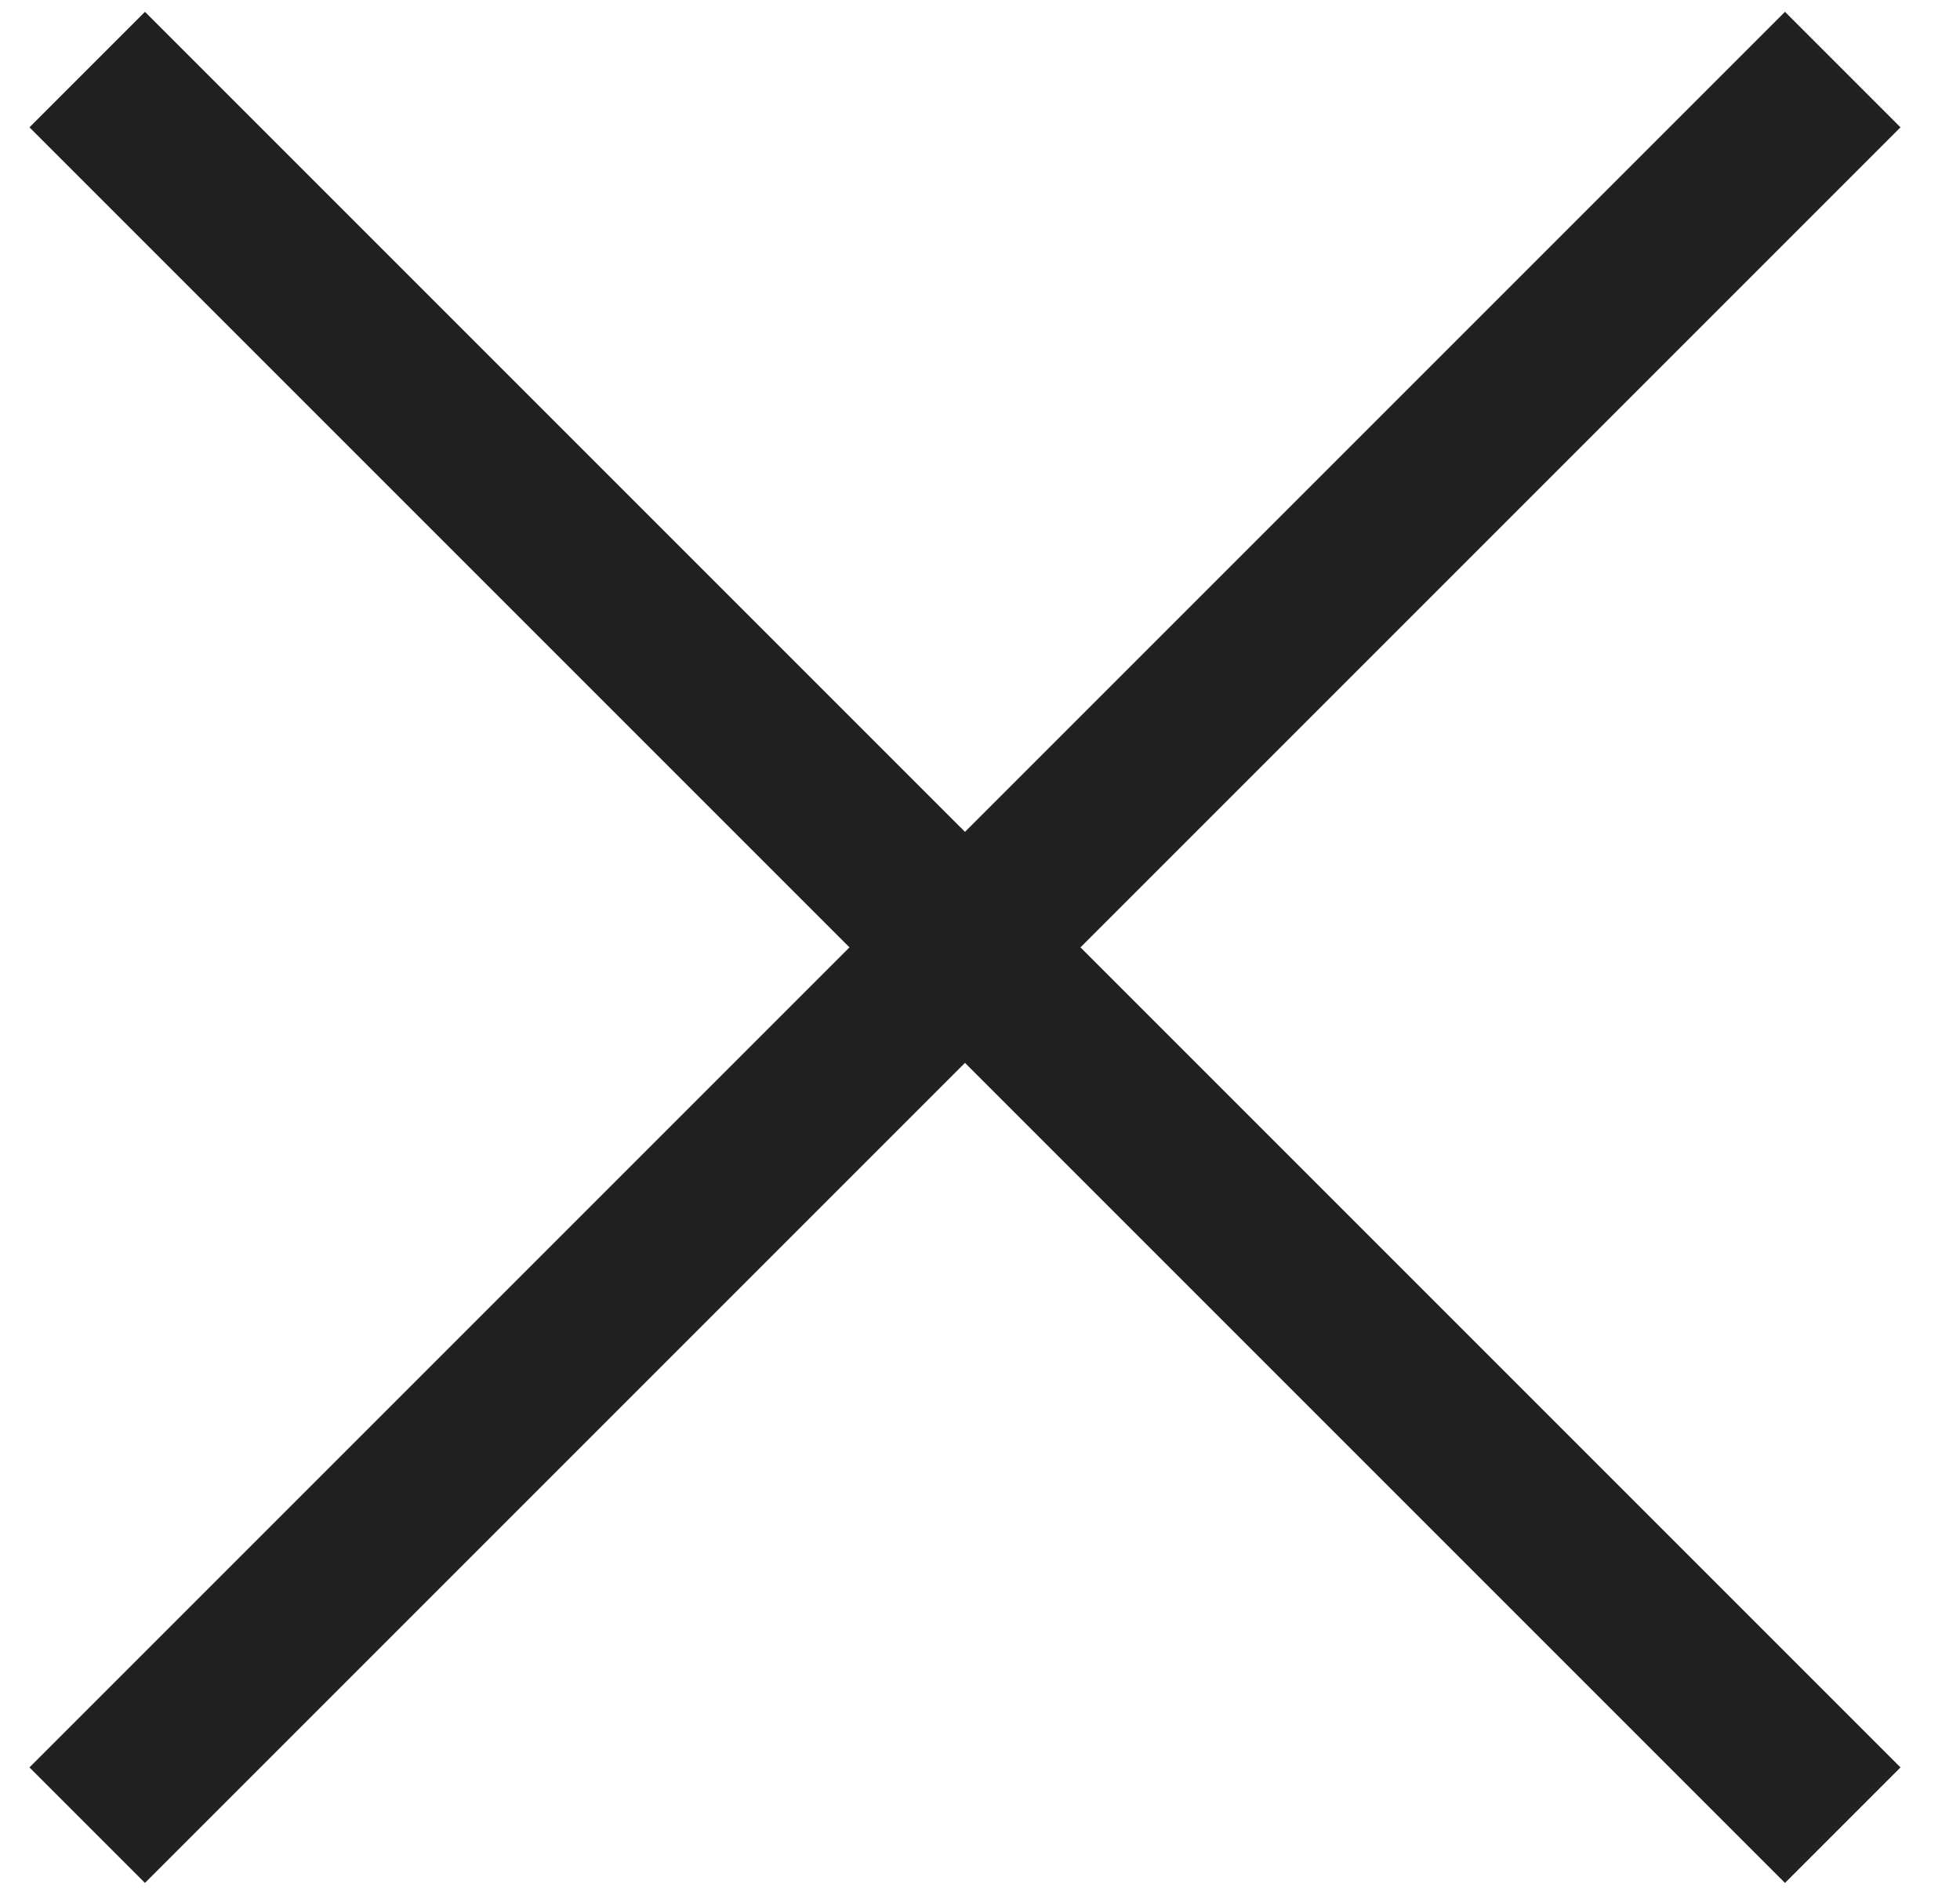
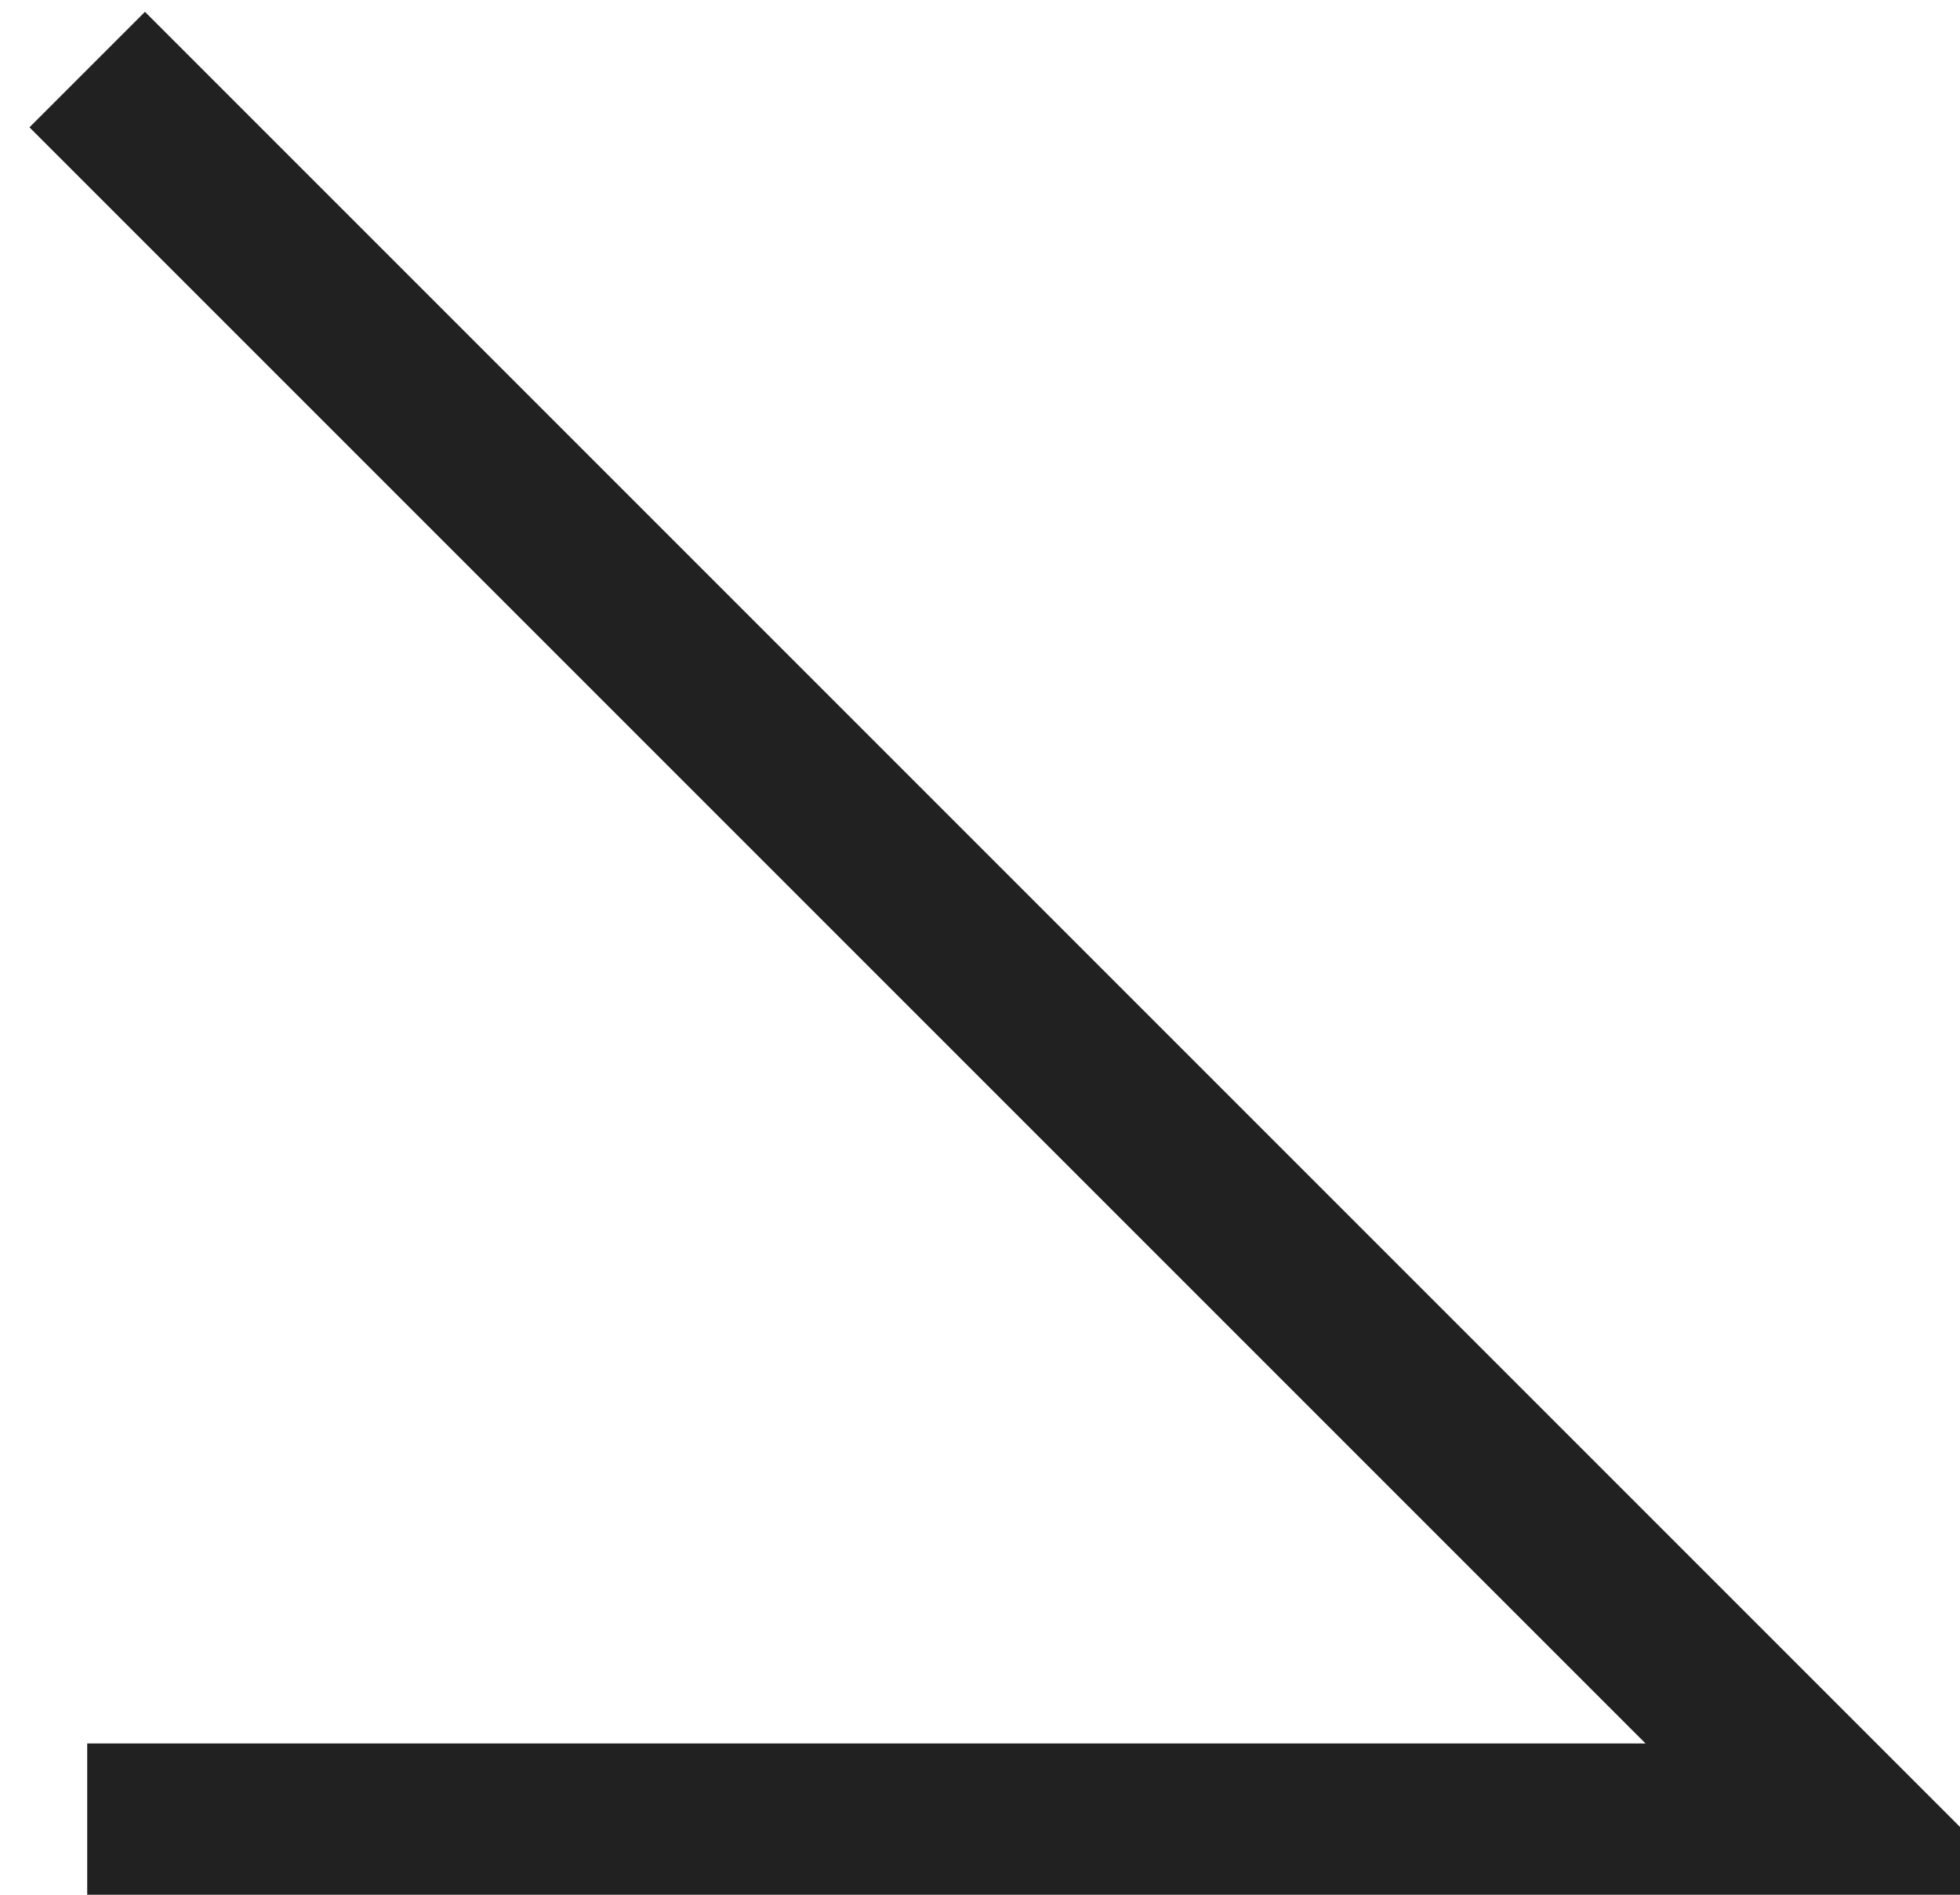
<svg xmlns="http://www.w3.org/2000/svg" width="30" height="29" viewBox="0 0 30 29">
  <g fill="none" fill-rule="evenodd" stroke="#212121" stroke-width="2.5">
-     <path d="M-5 14L33 14M14-5L14 33" transform="translate(.77 .5) rotate(45 14 14)" />
+     <path d="M-5 14L33 14L14 33" transform="translate(.77 .5) rotate(45 14 14)" />
  </g>
</svg>